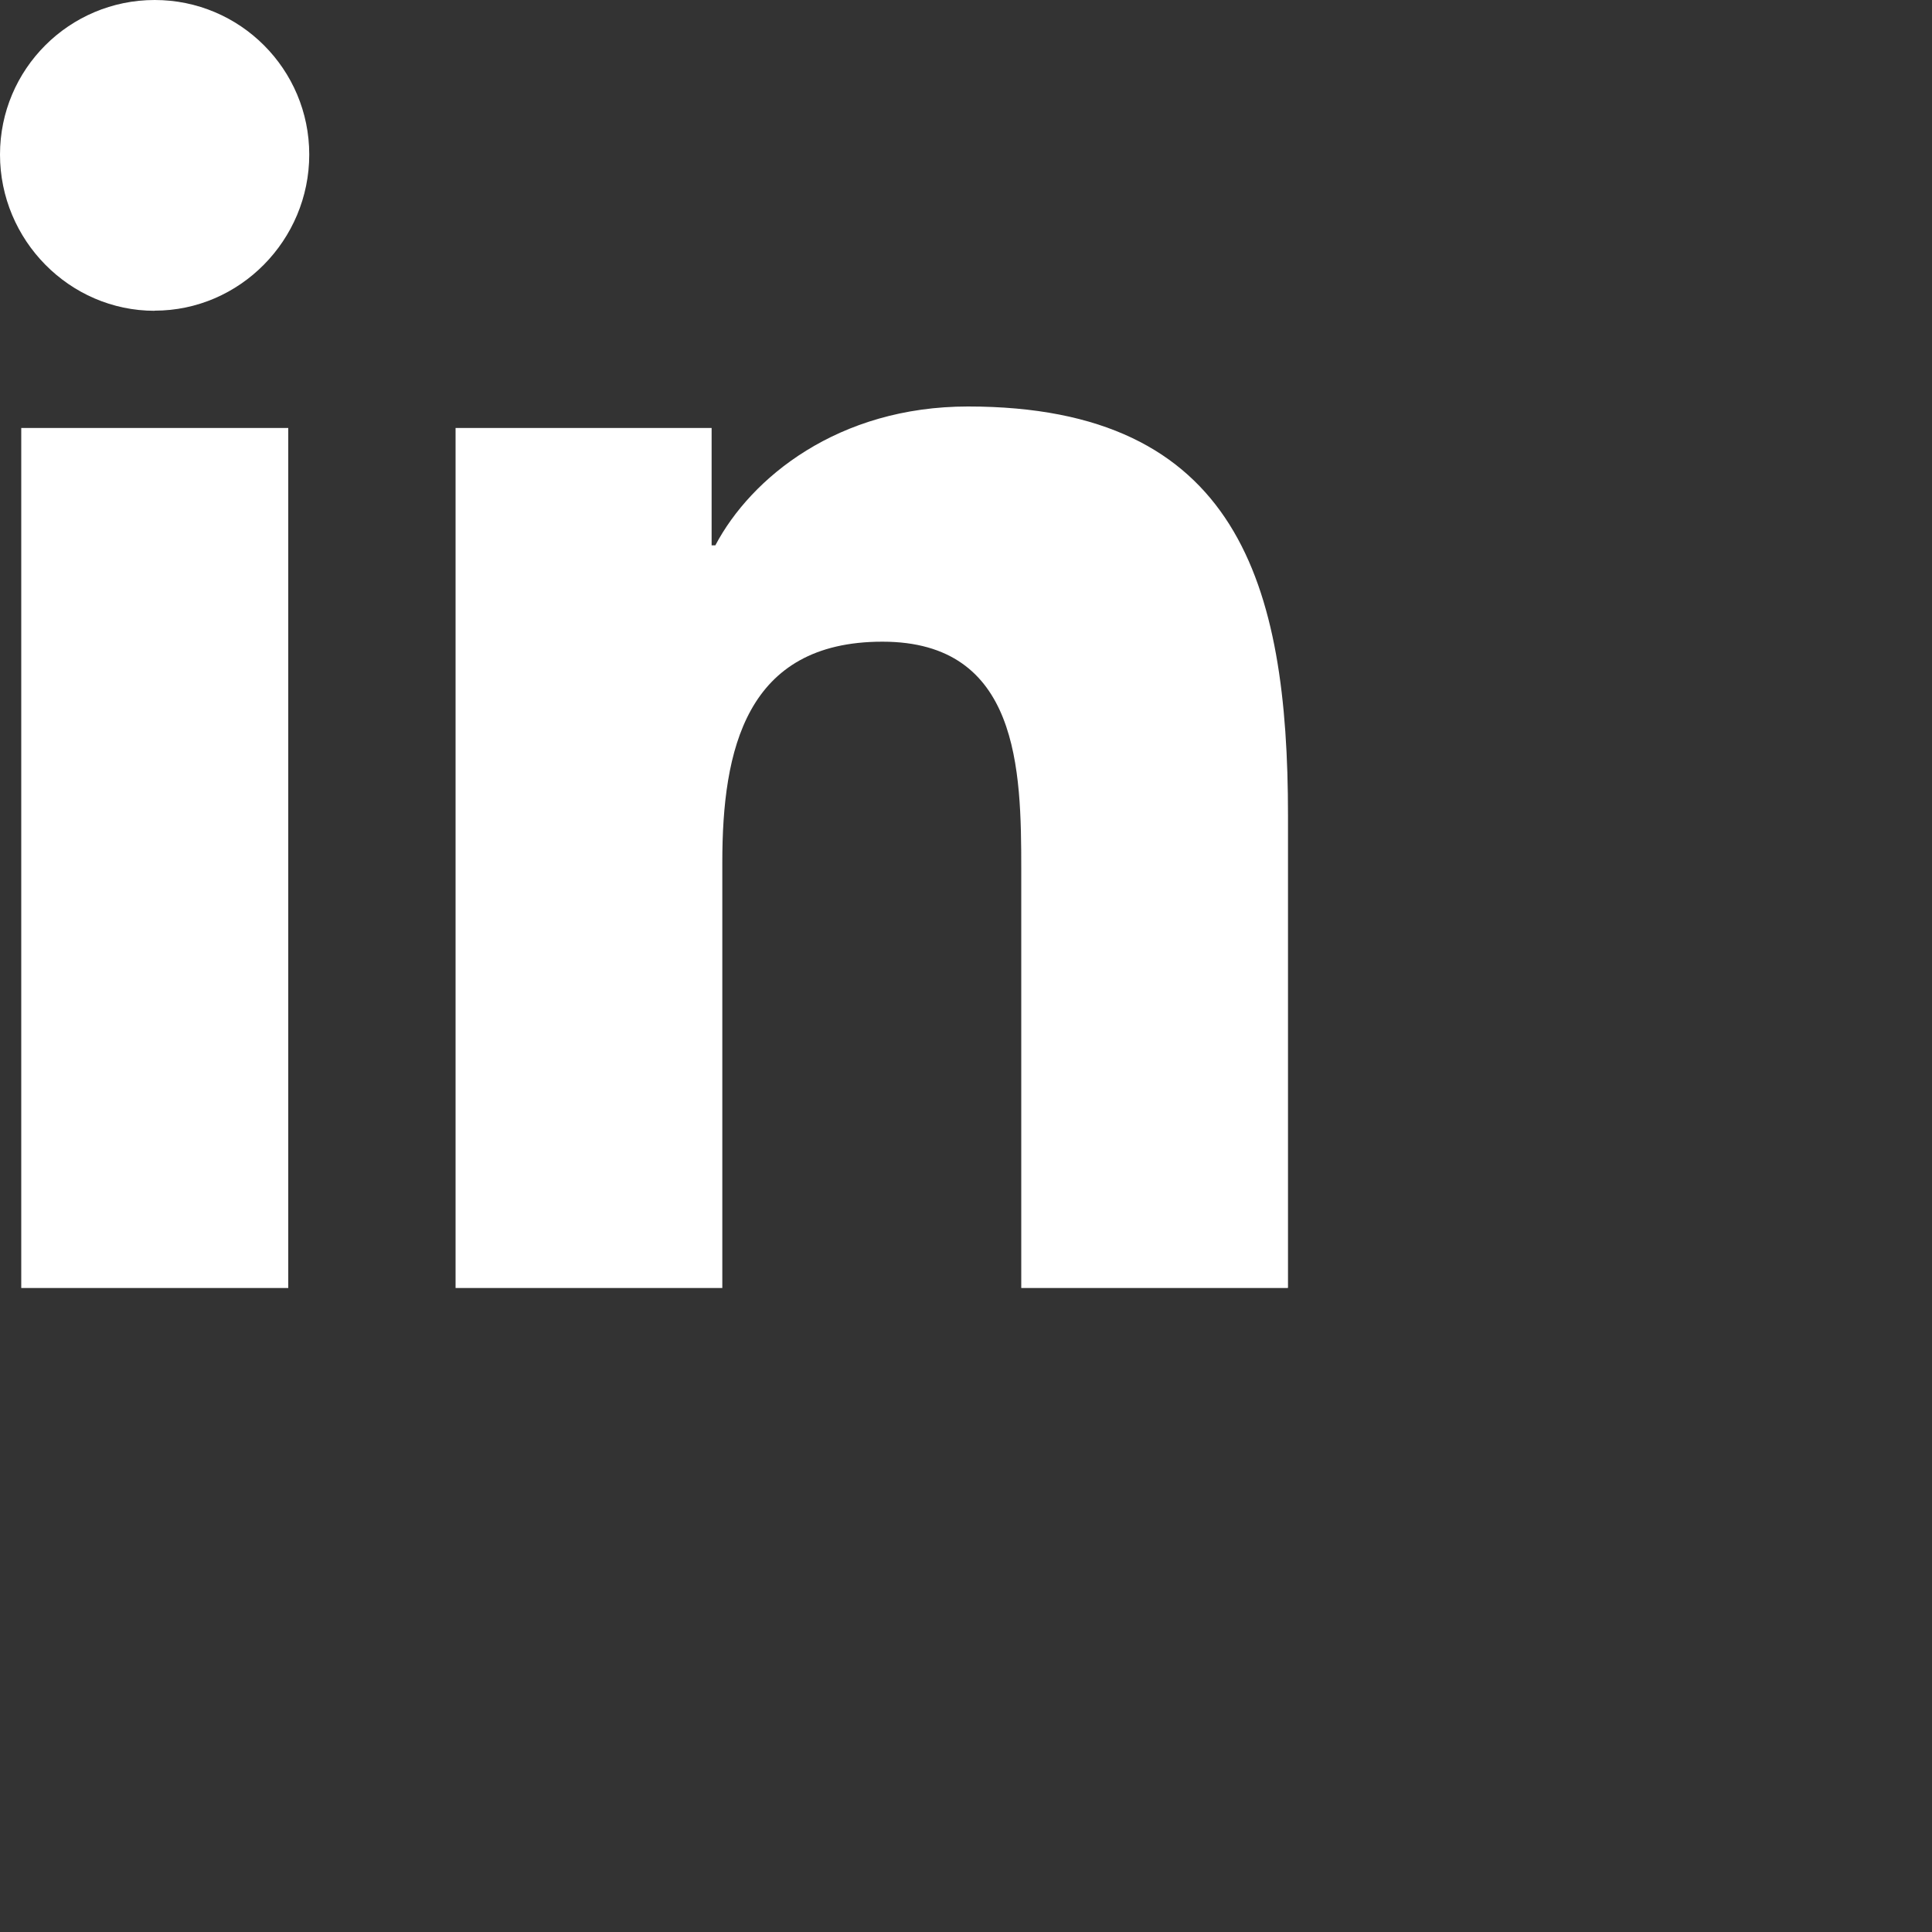
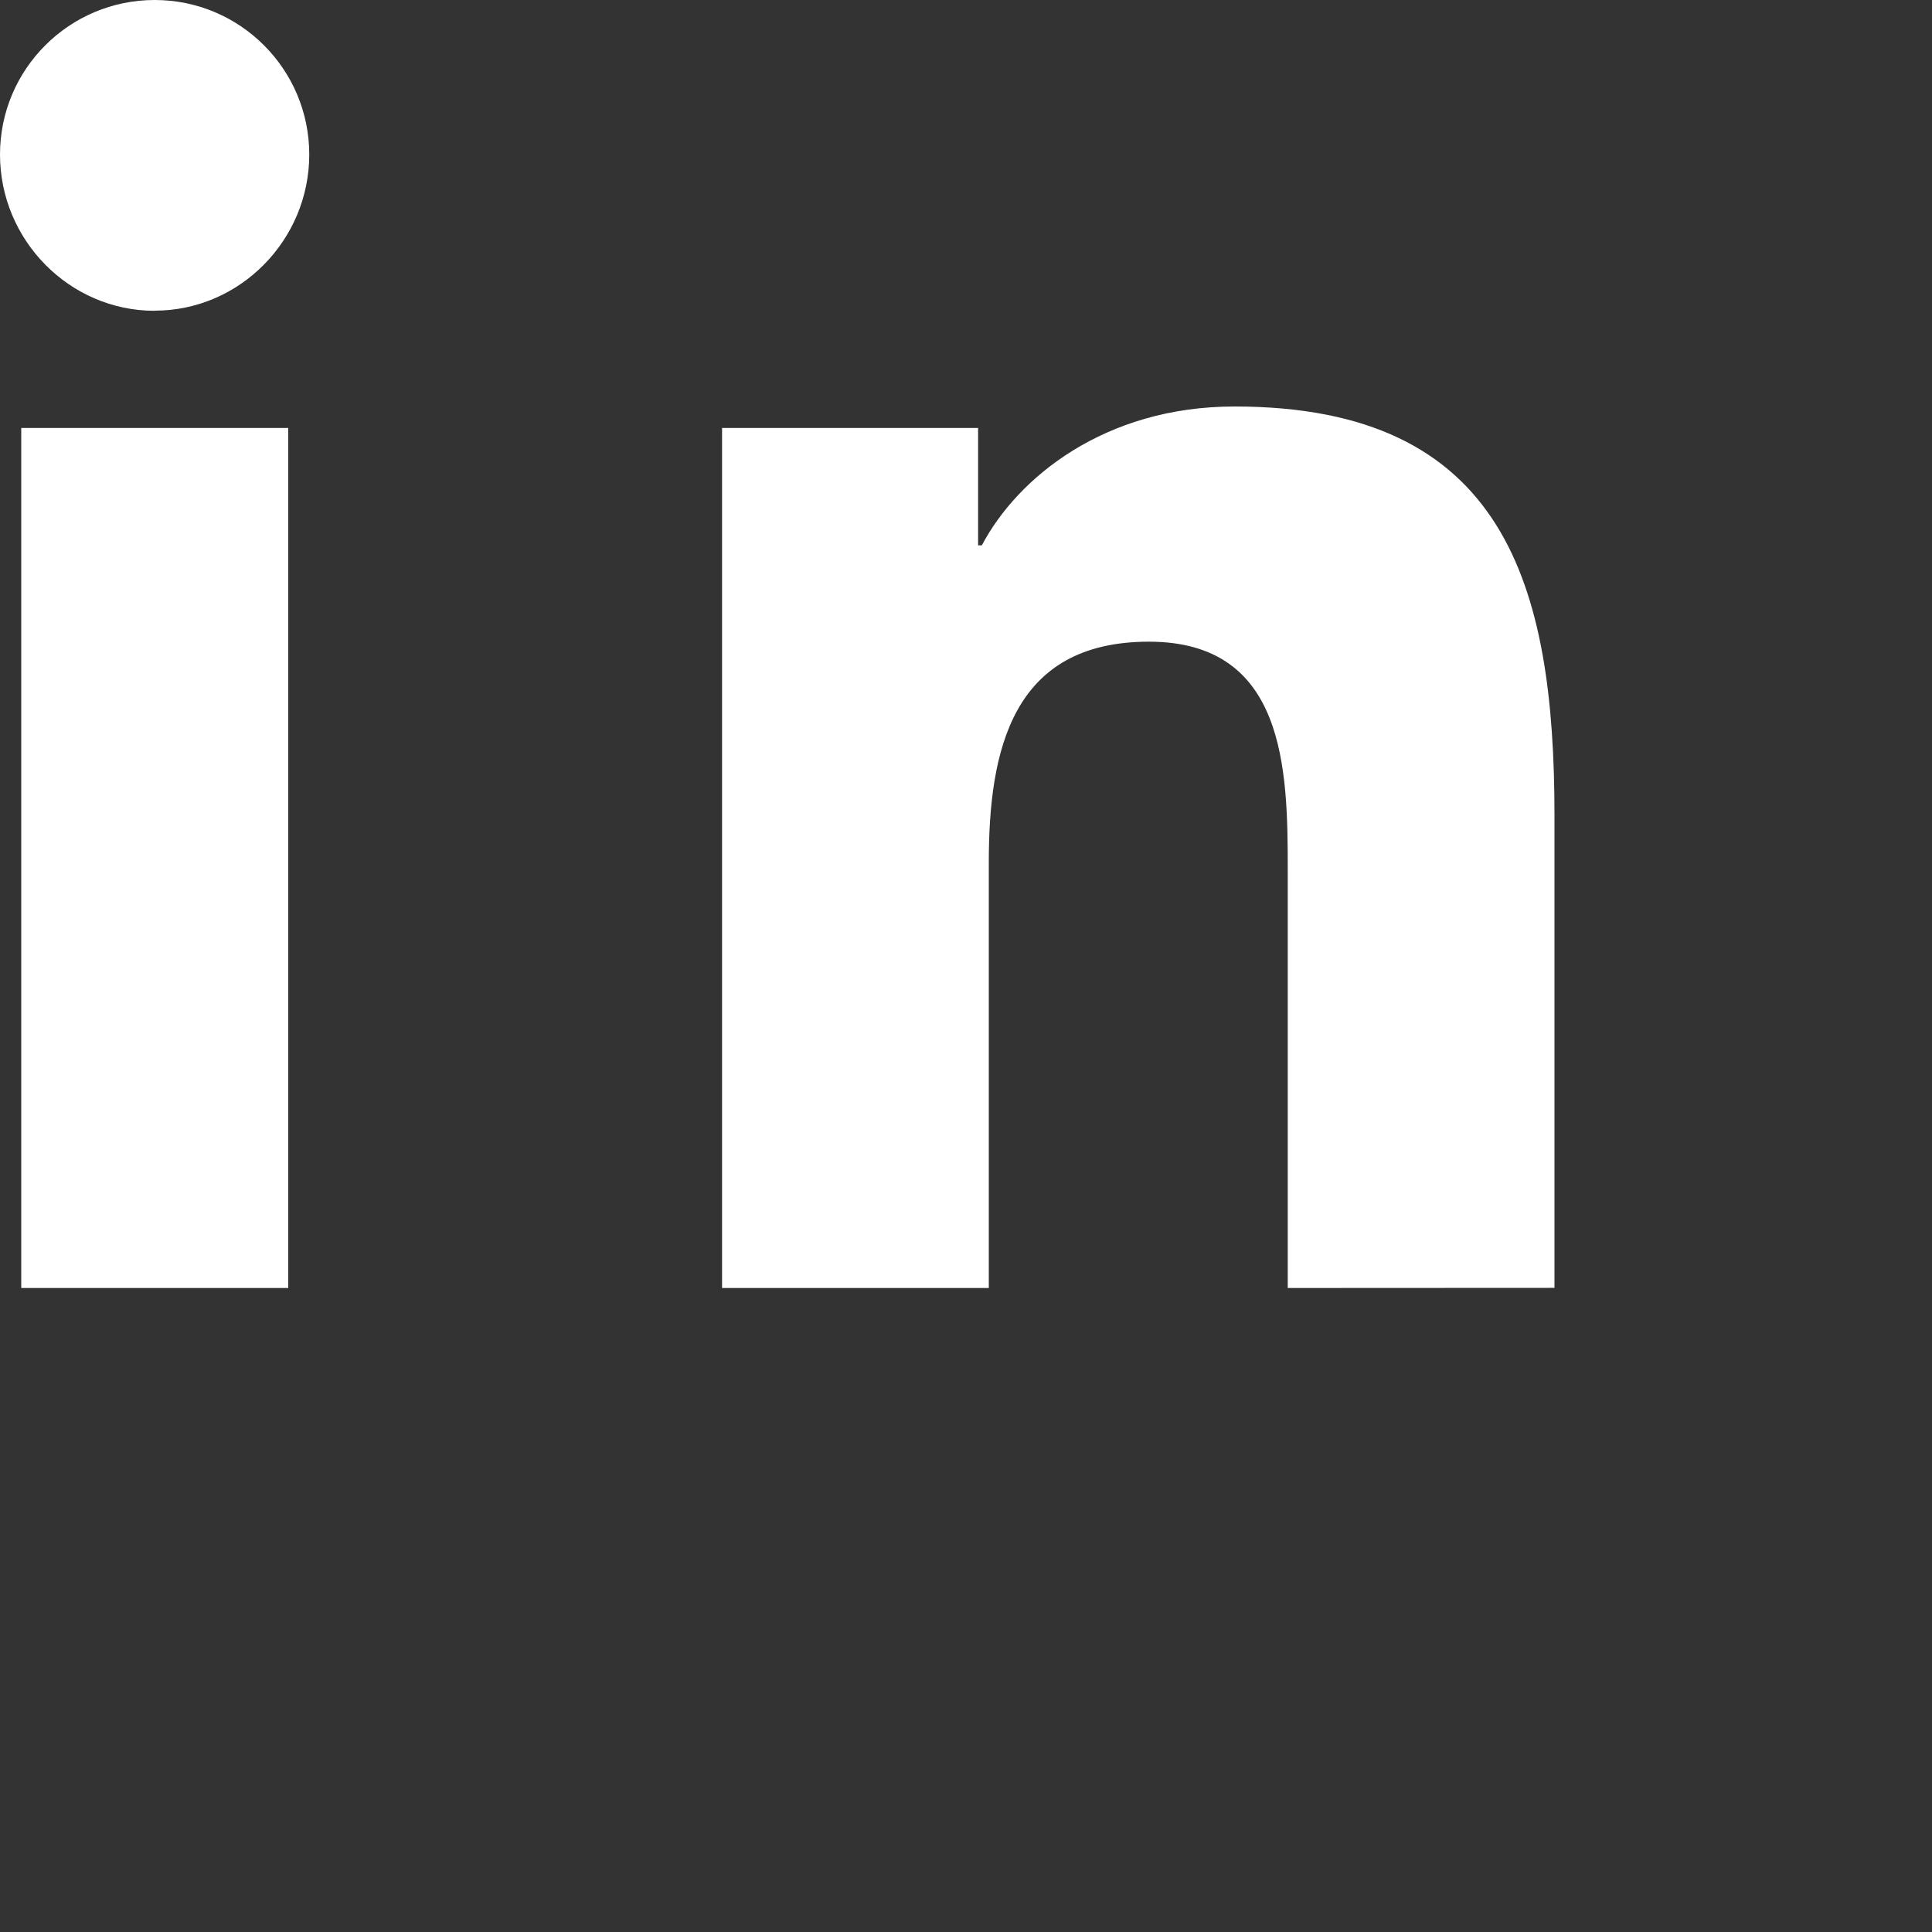
<svg xmlns="http://www.w3.org/2000/svg" id="Layer_1" data-name="Layer 1" viewBox="0 0 150 150">
  <rect x="0" y="0" width="150" height="150" fill="#333333" stroke="none" />
  <defs>
    <style>
      .cls-1 {
        fill: #fff;
        stroke-width: 0px;
      }
    </style>
  </defs>
-   <path class="cls-1" d="m22.38,100H1.65V33.23h20.73v66.76ZM12.01,24.13C5.38,24.13,0,18.63,0,12,0,5.37,5.38,0,12.01,0c6.63,0,12,5.38,12,12,0,6.63-5.38,12.12-12.01,12.12Zm87.97,75.87h-20.69v-32.5c0-7.75-.16-17.68-10.78-17.68s-12.43,8.42-12.43,17.12v33.06h-20.71V33.23h19.88v9.11h.29c2.77-5.25,9.53-10.78,19.62-10.78,20.98,0,24.84,13.82,24.84,31.76v36.67h-.02Z" />
+   <path class="cls-1" d="m22.38,100H1.65V33.23h20.73v66.76ZM12.01,24.13C5.38,24.13,0,18.63,0,12,0,5.37,5.38,0,12.01,0c6.63,0,12,5.38,12,12,0,6.63-5.38,12.12-12.01,12.12Zm87.97,75.87v-32.5c0-7.75-.16-17.68-10.78-17.68s-12.43,8.42-12.43,17.12v33.06h-20.71V33.23h19.88v9.11h.29c2.77-5.25,9.53-10.78,19.62-10.78,20.98,0,24.84,13.82,24.84,31.76v36.67h-.02Z" />
</svg>